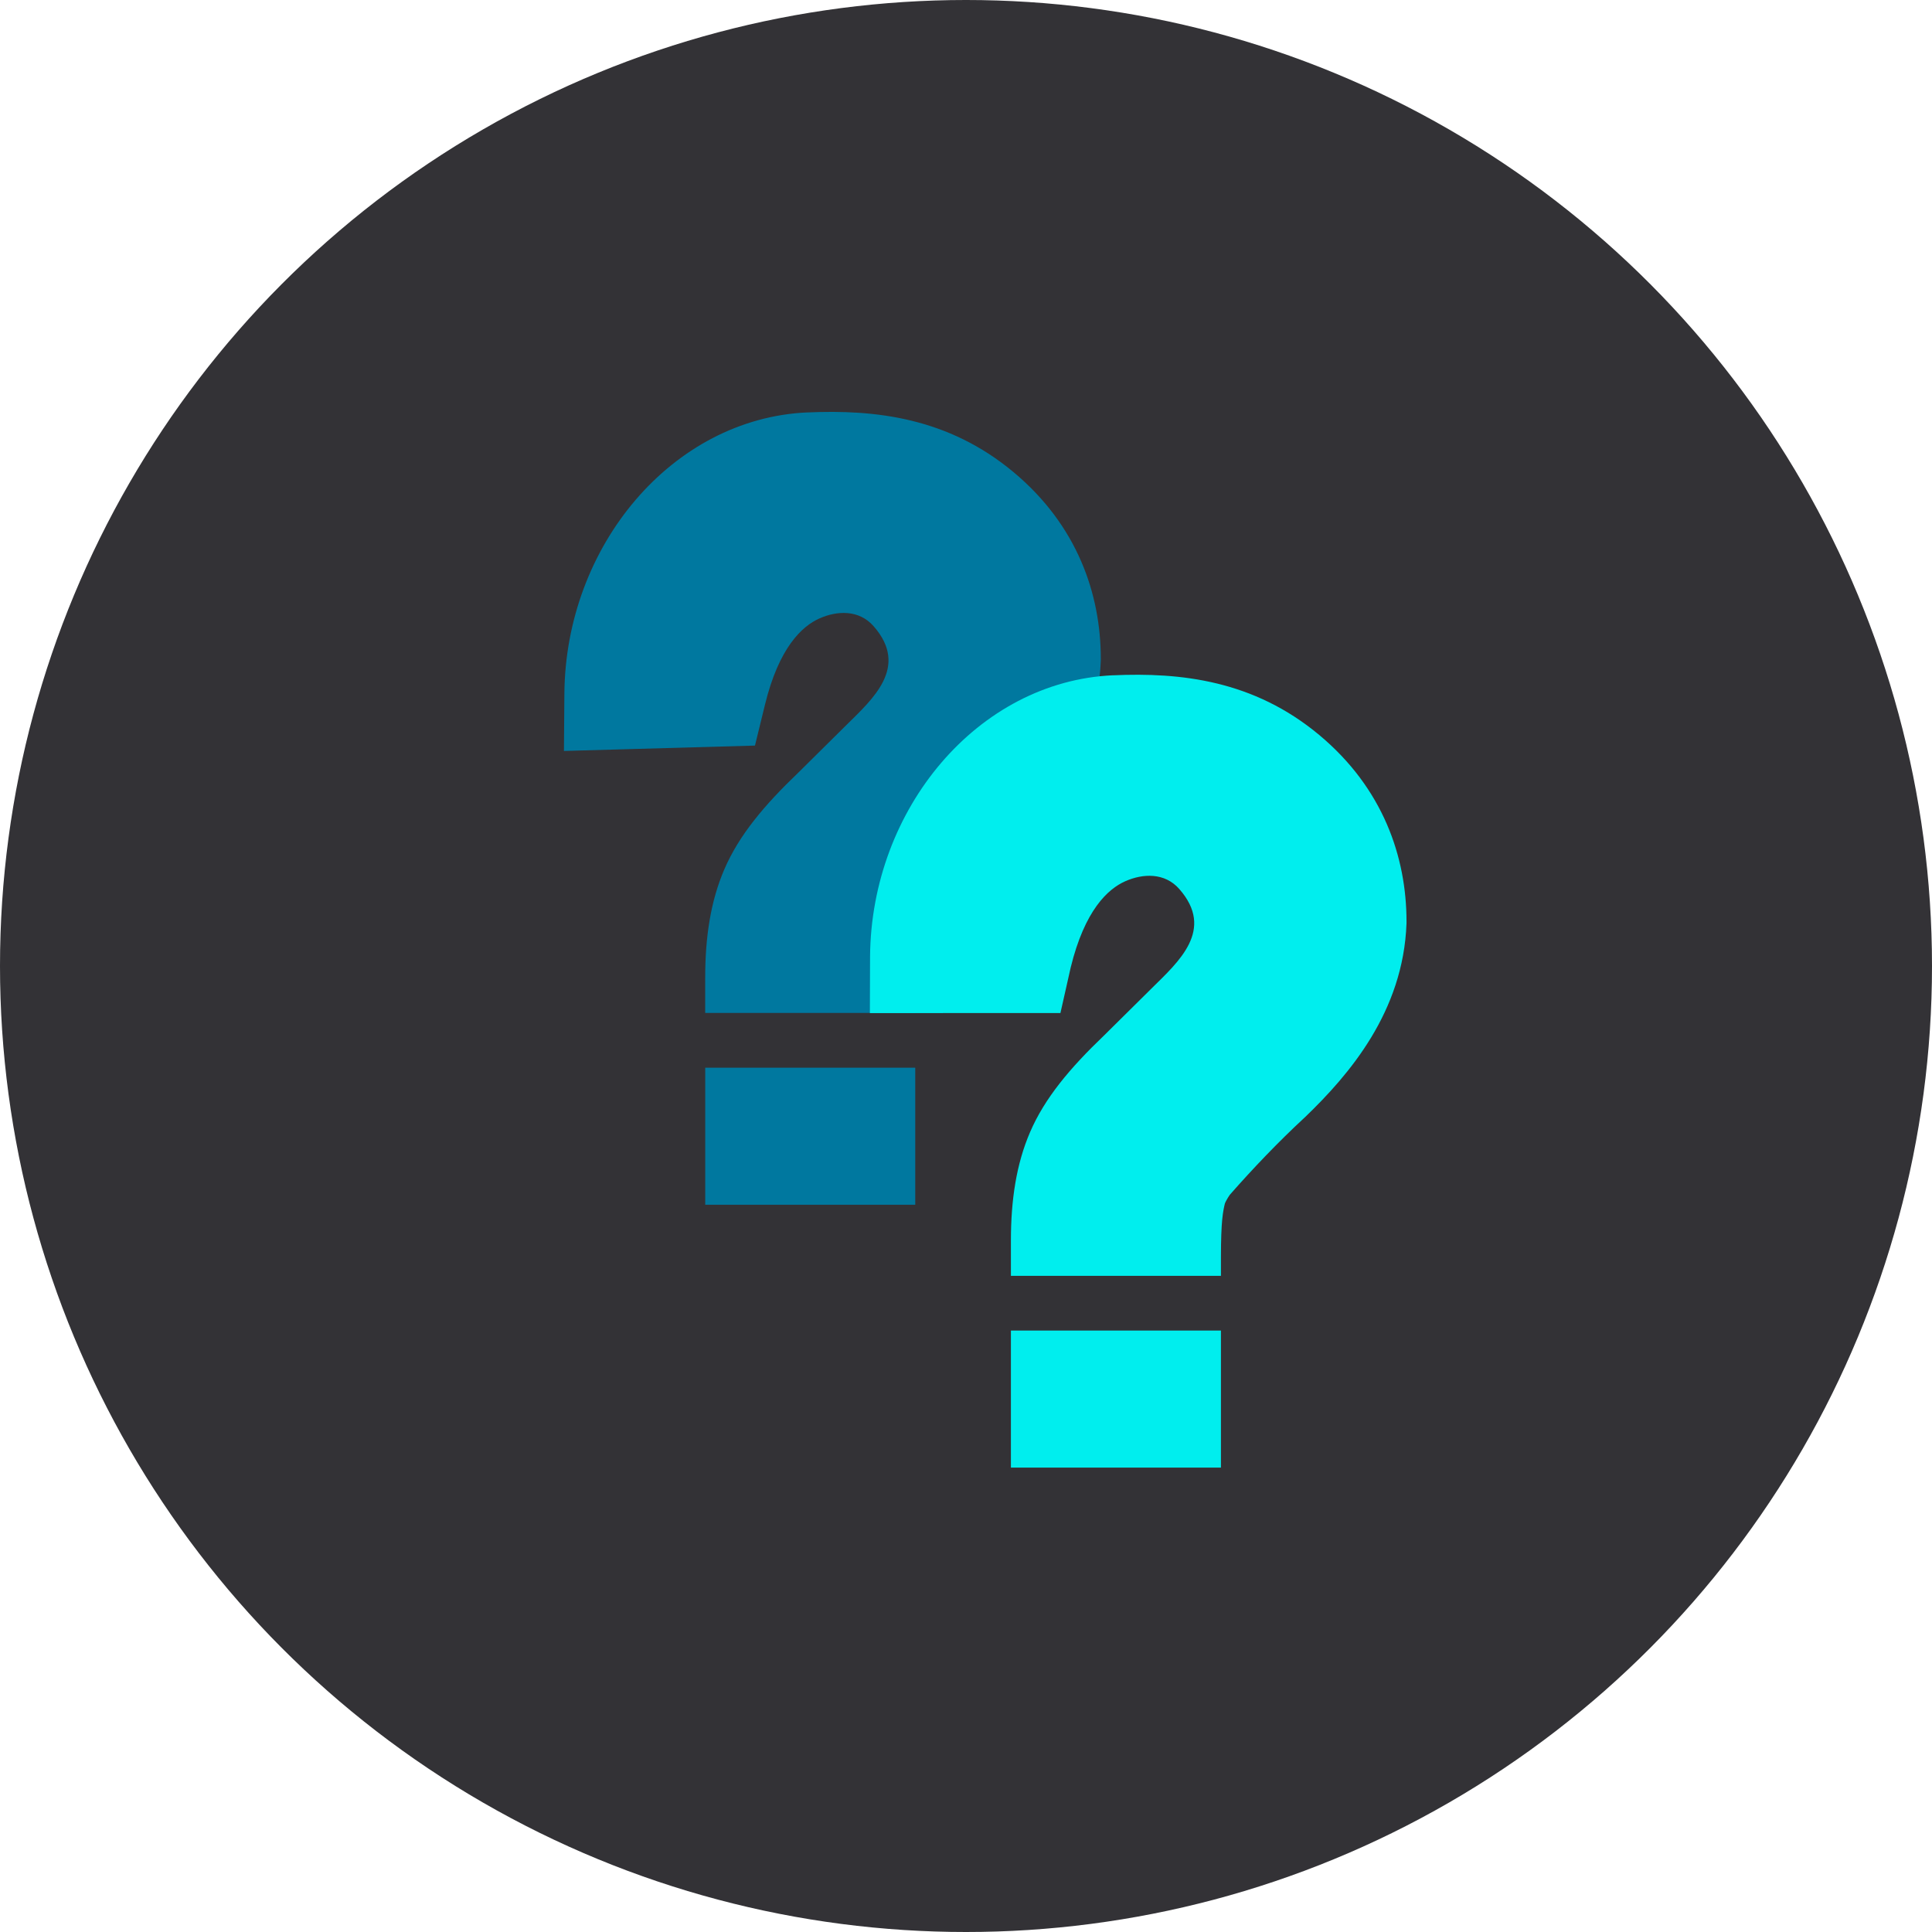
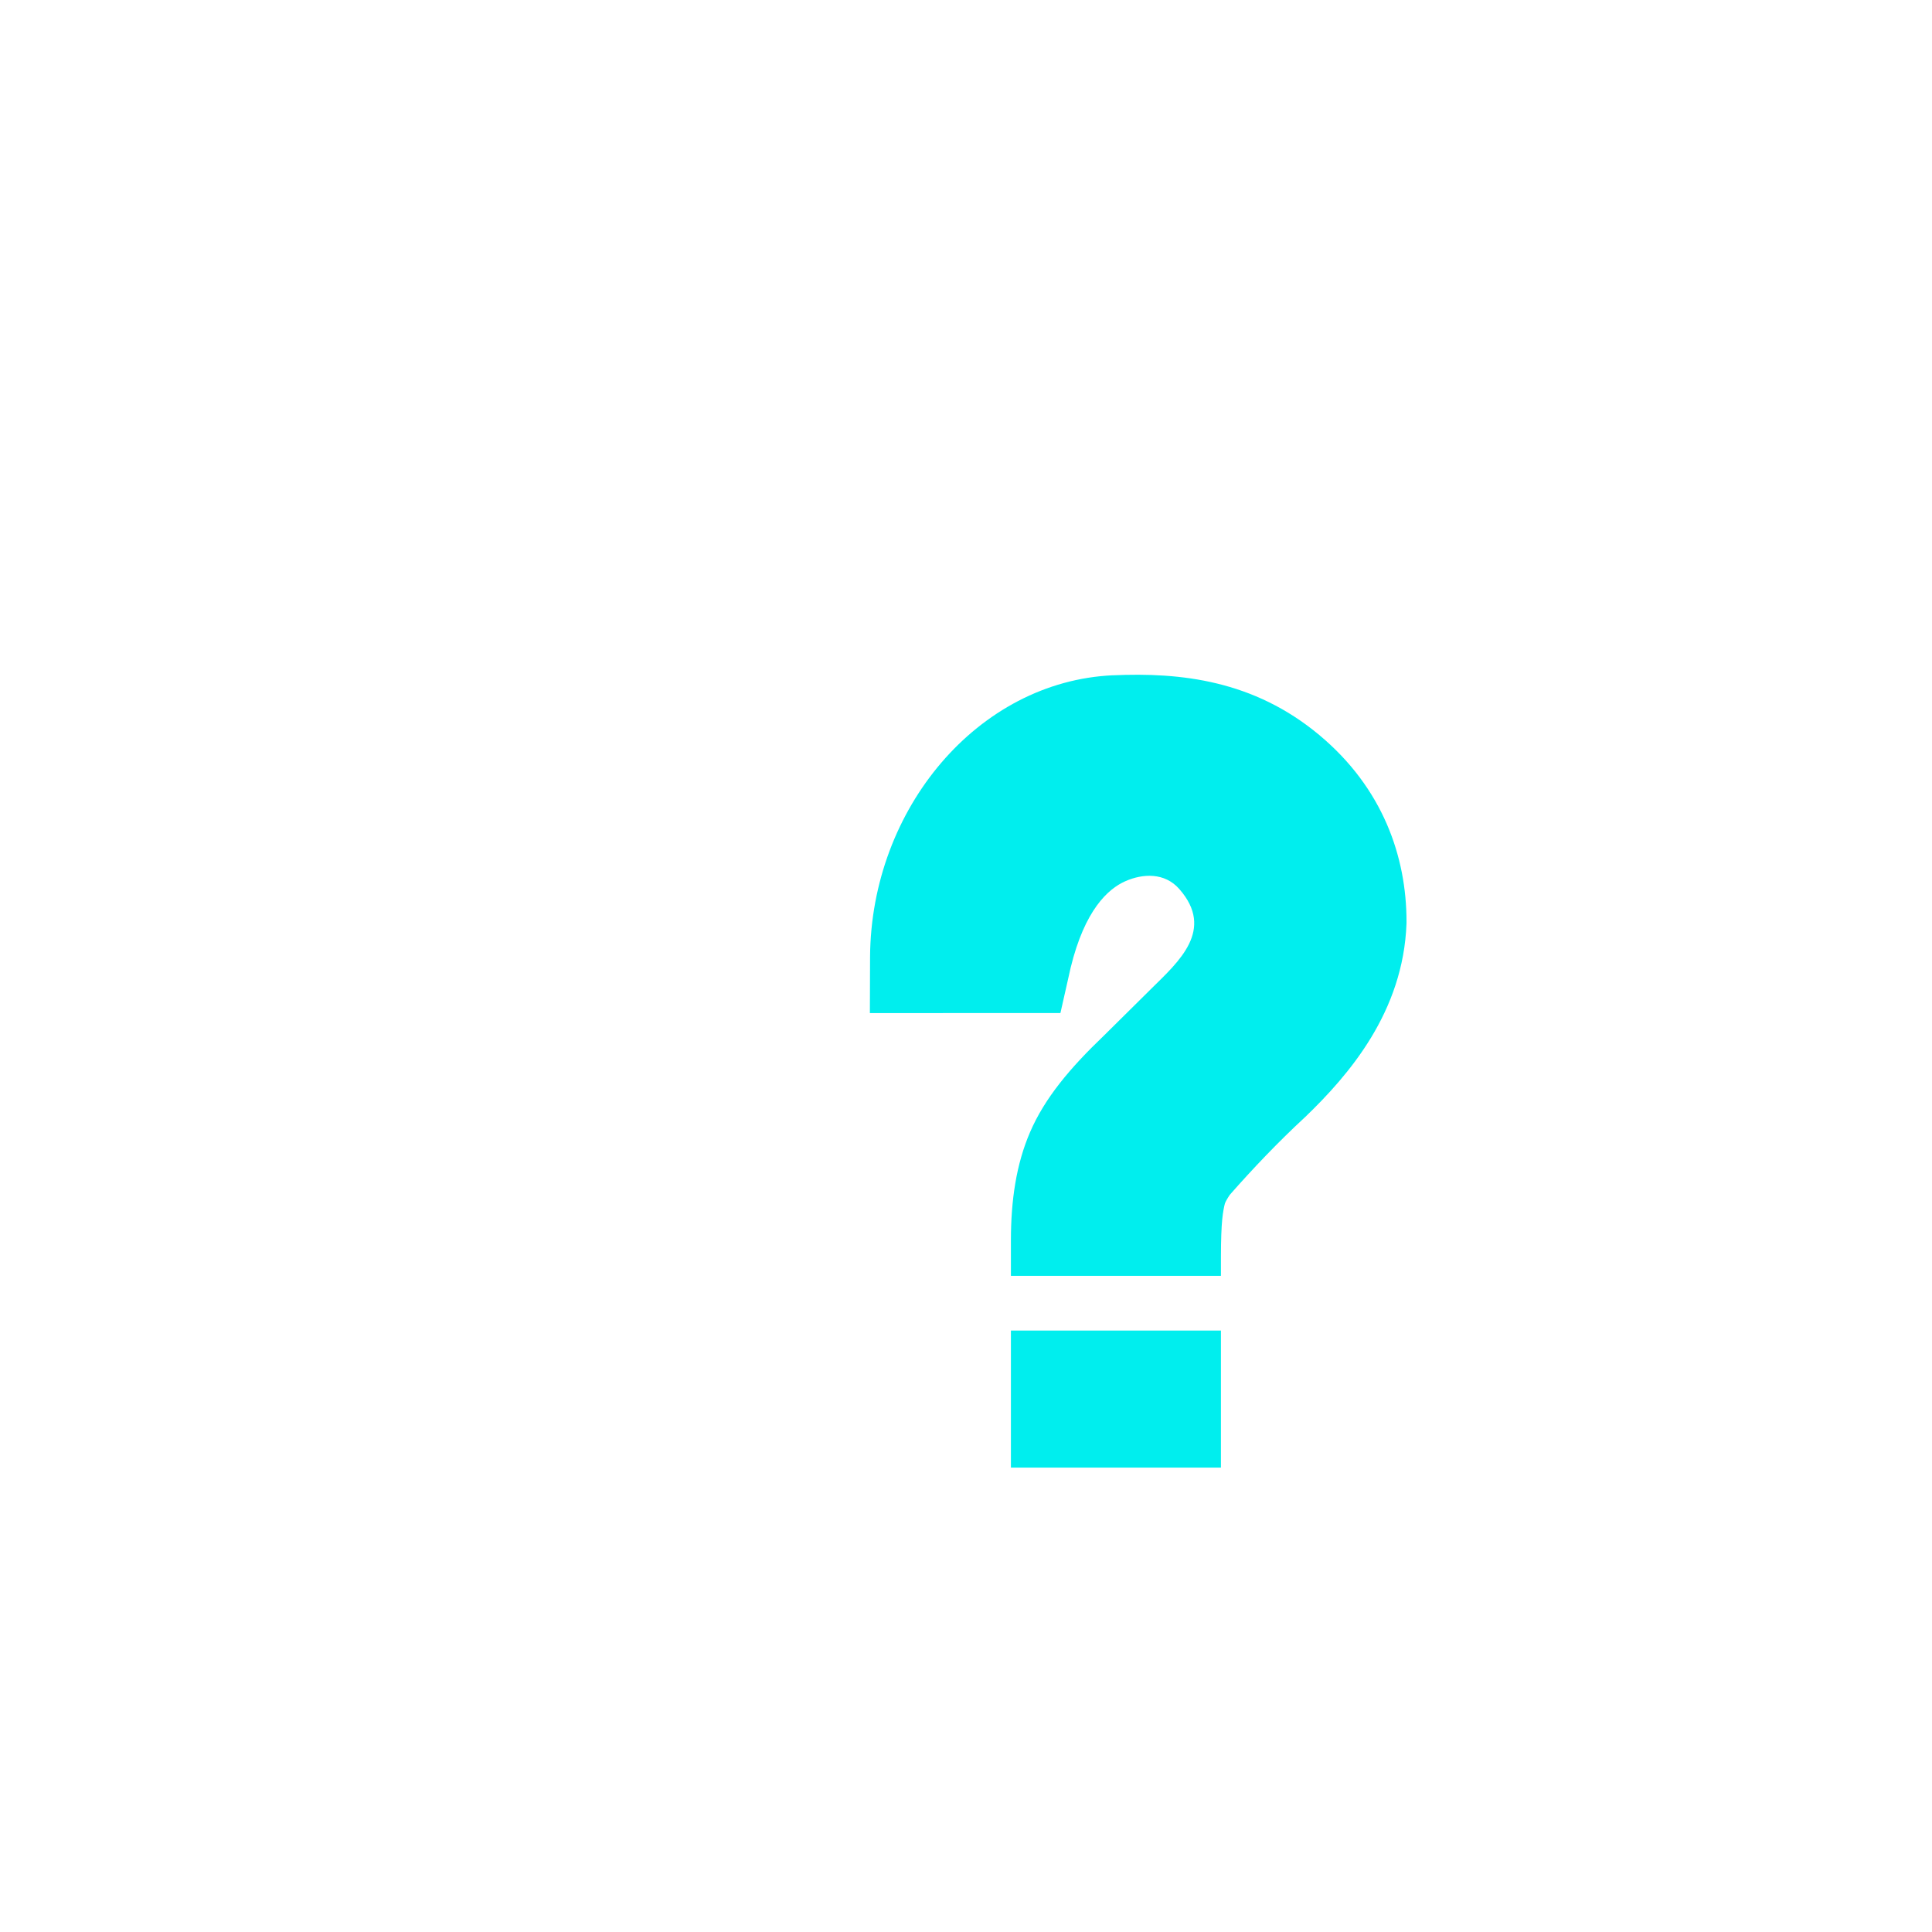
<svg xmlns="http://www.w3.org/2000/svg" id="svg22" version="1.1" viewBox="0 0 128 128">
  <defs id="defs4">
    <style id="style2">.cls-1{fill:#7f7f7e;}.cls-2{fill:none;}.cls-3{font-size:29px;fill:#fff;font-family:MyriadPro-Regular, Myriad Pro;}</style>
  </defs>
  <title id="title6">faq</title>
  <g style="fill:#333236;fill-opacity:1;stroke:none;stroke-opacity:1;stroke-width:11.339;stroke-miterlimit:4;stroke-dasharray:none" data-name="grauer kreis" id="grauer_kreis">
-     <circle style="fill:#333236;fill-opacity:1;stroke:none;stroke-opacity:1;stroke-width:11.339;stroke-miterlimit:4;stroke-dasharray:none" id="circle8" r="64" cy="64" cx="64" class="cls-1" />
-   </g>
+     </g>
  <g transform="matrix(2.439,0,0,2.439,-105.953,-77.902)" id="text15" style="font-style:normal;font-variant:normal;font-weight:normal;font-stretch:normal;font-size:29px;font-family:'Open Sans';-inkscape-font-specification:'Open Sans';fill:#00789f;fill-opacity:1;stroke:none;stroke-width:0.501;stroke-miterlimit:4;stroke-dasharray:none;stroke-opacity:1;font-variant-east_asian:normal;opacity:1;vector-effect:none;stroke-linecap:butt;stroke-linejoin:miter;stroke-dashoffset:0" aria-label="?">
-     <path id="path838" transform="translate(-6.525,-0.669)" d="m 71.893,43.812 c -3.667,0.166 -6.567,3.627 -6.596,7.641 l -0.012,1.555 5.189,-0.146 L 70.746,51.75 c 0.38,-1.555 1.008,-2.134 1.484,-2.344 0.474,-0.209 1.067,-0.241 1.465,0.211 0.977,1.11 -0.022,1.979 -0.752,2.701 l -0.016,0.016 -1.279,1.266 c -0.926,0.886 -1.607,1.697 -2.006,2.623 -0.376,0.873 -0.52,1.851 -0.52,2.943 V 60.125 h 5.705 v -0.52 c 0,-0.462 0.015,-0.814 0.035,-1.012 0.02,-0.204 0.05,-0.345 0.072,-0.43 0.016,-0.046 0.063,-0.134 0.135,-0.24 0.63,-0.717 1.318,-1.437 2.023,-2.09 l 0.012,-0.01 0.01,-0.01 c 1.193,-1.149 2.668,-2.857 2.754,-5.262 V 50.527 50.5 c 0,-1.749 -0.636,-3.621 -2.373,-5.068 -1.777,-1.481 -3.756,-1.703 -5.604,-1.619 z m -2.77,17.8 v 3.722 h 5.705 v -3.722 z" style="color:#000000;font-style:normal;font-variant:normal;font-weight:normal;font-stretch:normal;font-size:medium;line-height:normal;font-family:'Noto Sans NKo';-inkscape-font-specification:'Noto Sans NKo';font-variant-ligatures:normal;font-variant-position:normal;font-variant-caps:normal;font-variant-numeric:normal;font-variant-alternates:normal;font-feature-settings:normal;text-indent:0;text-align:start;text-decoration:none;text-decoration-line:none;text-decoration-style:solid;text-decoration-color:#000000;letter-spacing:normal;word-spacing:normal;text-transform:none;writing-mode:lr-tb;direction:ltr;text-orientation:mixed;dominant-baseline:auto;baseline-shift:baseline;text-anchor:start;white-space:normal;shape-padding:0;clip-rule:nonzero;display:inline;overflow:visible;visibility:visible;opacity:1;isolation:auto;mix-blend-mode:normal;color-interpolation:sRGB;color-interpolation-filters:linearRGB;solid-color:#000000;solid-opacity:1;vector-effect:none;fill:#00789f;fill-opacity:1;fill-rule:nonzero;stroke:none;stroke-width:0.501;stroke-linecap:butt;stroke-linejoin:miter;stroke-miterlimit:4;stroke-dasharray:none;stroke-dashoffset:0;stroke-opacity:1;color-rendering:auto;image-rendering:auto;shape-rendering:auto;text-rendering:auto;enable-background:accumulate;font-variant-east_asian:normal" />
-   </g>
+     </g>
  <g transform="matrix(2.439,0,0,2.439,-85.701,-60.487)" id="text15-0" style="font-style:normal;font-variant:normal;font-weight:normal;font-stretch:normal;font-size:29px;font-family:'Open Sans';-inkscape-font-specification:'Open Sans';fill:#00eeee;fill-opacity:1;stroke:none;stroke-width:0.501;stroke-miterlimit:4;stroke-dasharray:none;stroke-opacity:1;font-variant-east_asian:normal;opacity:1;vector-effect:none;stroke-linecap:butt;stroke-linejoin:miter;stroke-dashoffset:0" aria-label="?">
    <path id="path838-6" transform="translate(-6.525,-0.669)" d="m 71.893,43.812 c -3.667,0.166 -6.567,3.627 -6.596,7.641 l -0.005,1.535 5.176,-0.001 0.279,-1.237 c 0.38,-1.555 1.008,-2.134 1.484,-2.344 0.474,-0.209 1.067,-0.241 1.465,0.211 0.977,1.11 -0.022,1.979 -0.752,2.701 l -0.016,0.016 -1.279,1.266 c -0.926,0.886 -1.607,1.697 -2.006,2.623 -0.376,0.873 -0.52,1.851 -0.52,2.943 V 60.125 h 5.705 v -0.52 c 0,-0.462 0.015,-0.814 0.035,-1.012 0.02,-0.204 0.05,-0.345 0.072,-0.43 0.016,-0.046 0.063,-0.134 0.135,-0.24 0.63,-0.717 1.318,-1.437 2.023,-2.09 l 0.012,-0.01 0.01,-0.01 c 1.193,-1.149 2.668,-2.857 2.754,-5.262 V 50.527 50.5 c 0,-1.749 -0.636,-3.621 -2.373,-5.068 -1.777,-1.481 -3.756,-1.703 -5.604,-1.619 z m -2.77,17.8 v 3.722 h 5.705 v -3.722 z" style="color:#000000;font-style:normal;font-variant:normal;font-weight:normal;font-stretch:normal;font-size:medium;line-height:normal;font-family:'Noto Sans NKo';-inkscape-font-specification:'Noto Sans NKo';font-variant-ligatures:normal;font-variant-position:normal;font-variant-caps:normal;font-variant-numeric:normal;font-variant-alternates:normal;font-feature-settings:normal;text-indent:0;text-align:start;text-decoration:none;text-decoration-line:none;text-decoration-style:solid;text-decoration-color:#000000;letter-spacing:normal;word-spacing:normal;text-transform:none;writing-mode:lr-tb;direction:ltr;text-orientation:mixed;dominant-baseline:auto;baseline-shift:baseline;text-anchor:start;white-space:normal;shape-padding:0;clip-rule:nonzero;display:inline;overflow:visible;visibility:visible;opacity:1;isolation:auto;mix-blend-mode:normal;color-interpolation:sRGB;color-interpolation-filters:linearRGB;solid-color:#000000;solid-opacity:1;vector-effect:none;fill:#00eeee;fill-opacity:1;fill-rule:nonzero;stroke:none;stroke-width:0.501;stroke-linecap:butt;stroke-linejoin:miter;stroke-miterlimit:4;stroke-dasharray:none;stroke-dashoffset:0;stroke-opacity:1;color-rendering:auto;image-rendering:auto;shape-rendering:auto;text-rendering:auto;enable-background:accumulate;font-variant-east_asian:normal" />
  </g>
</svg>